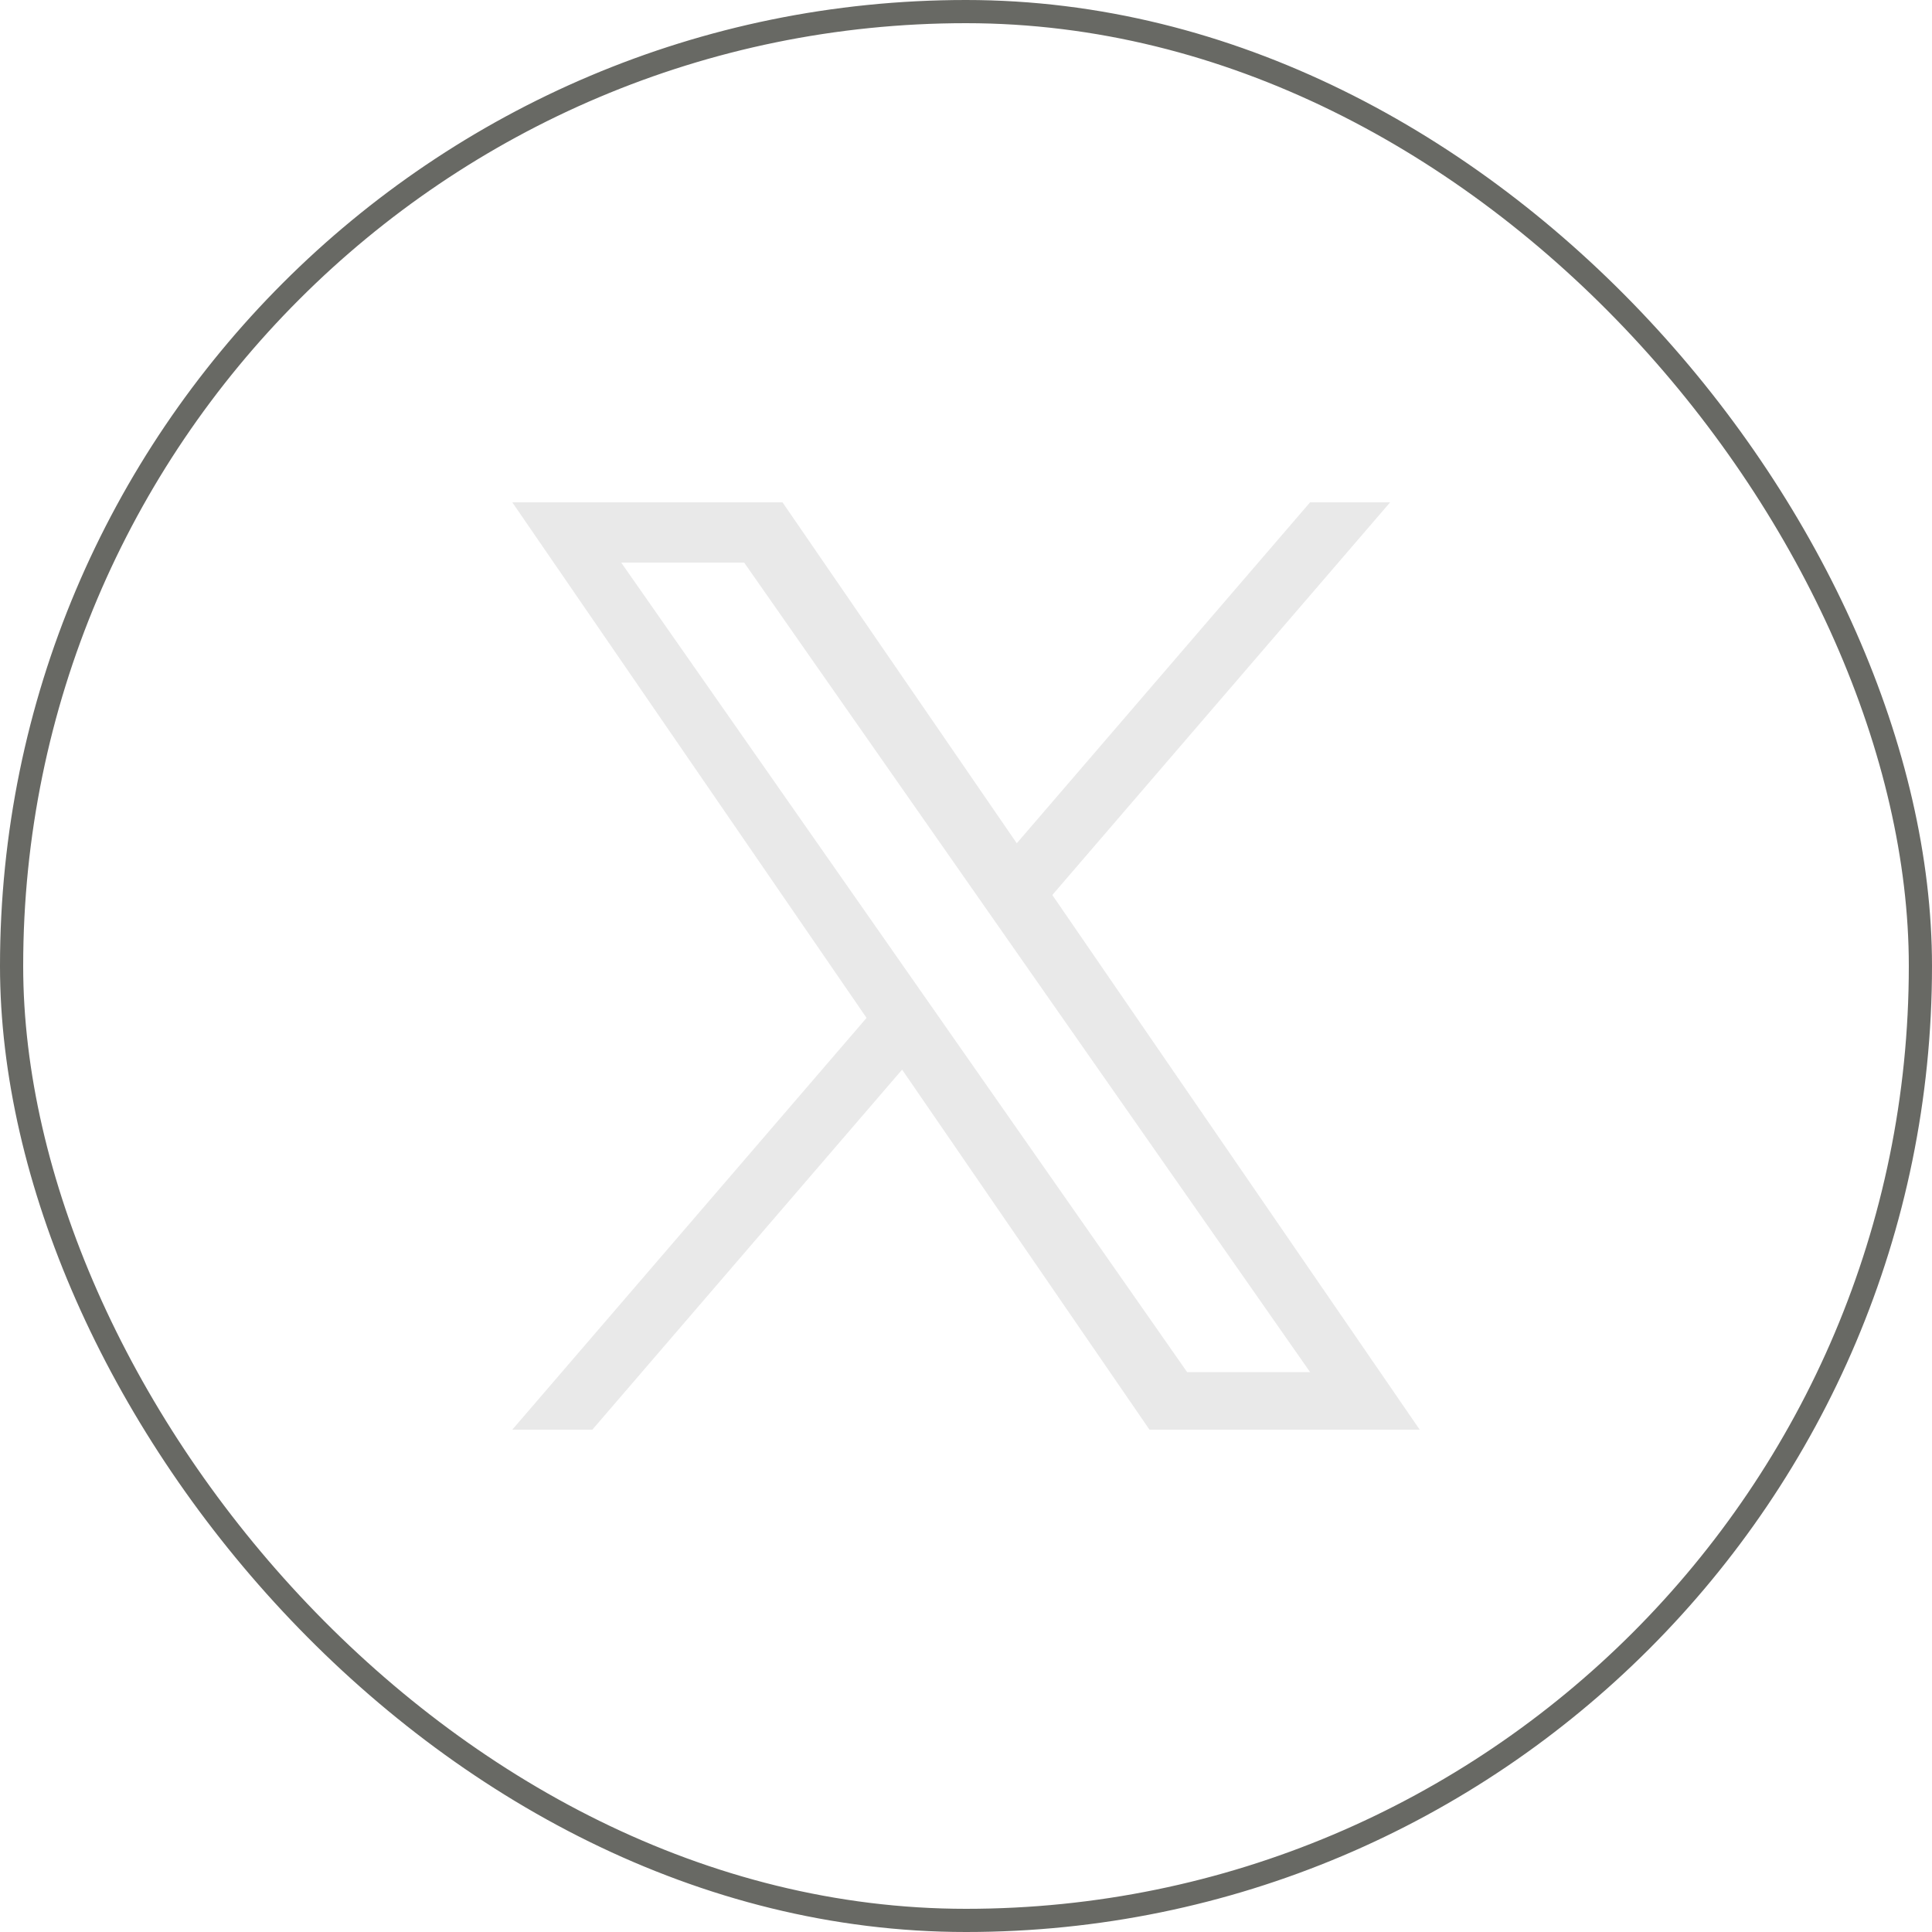
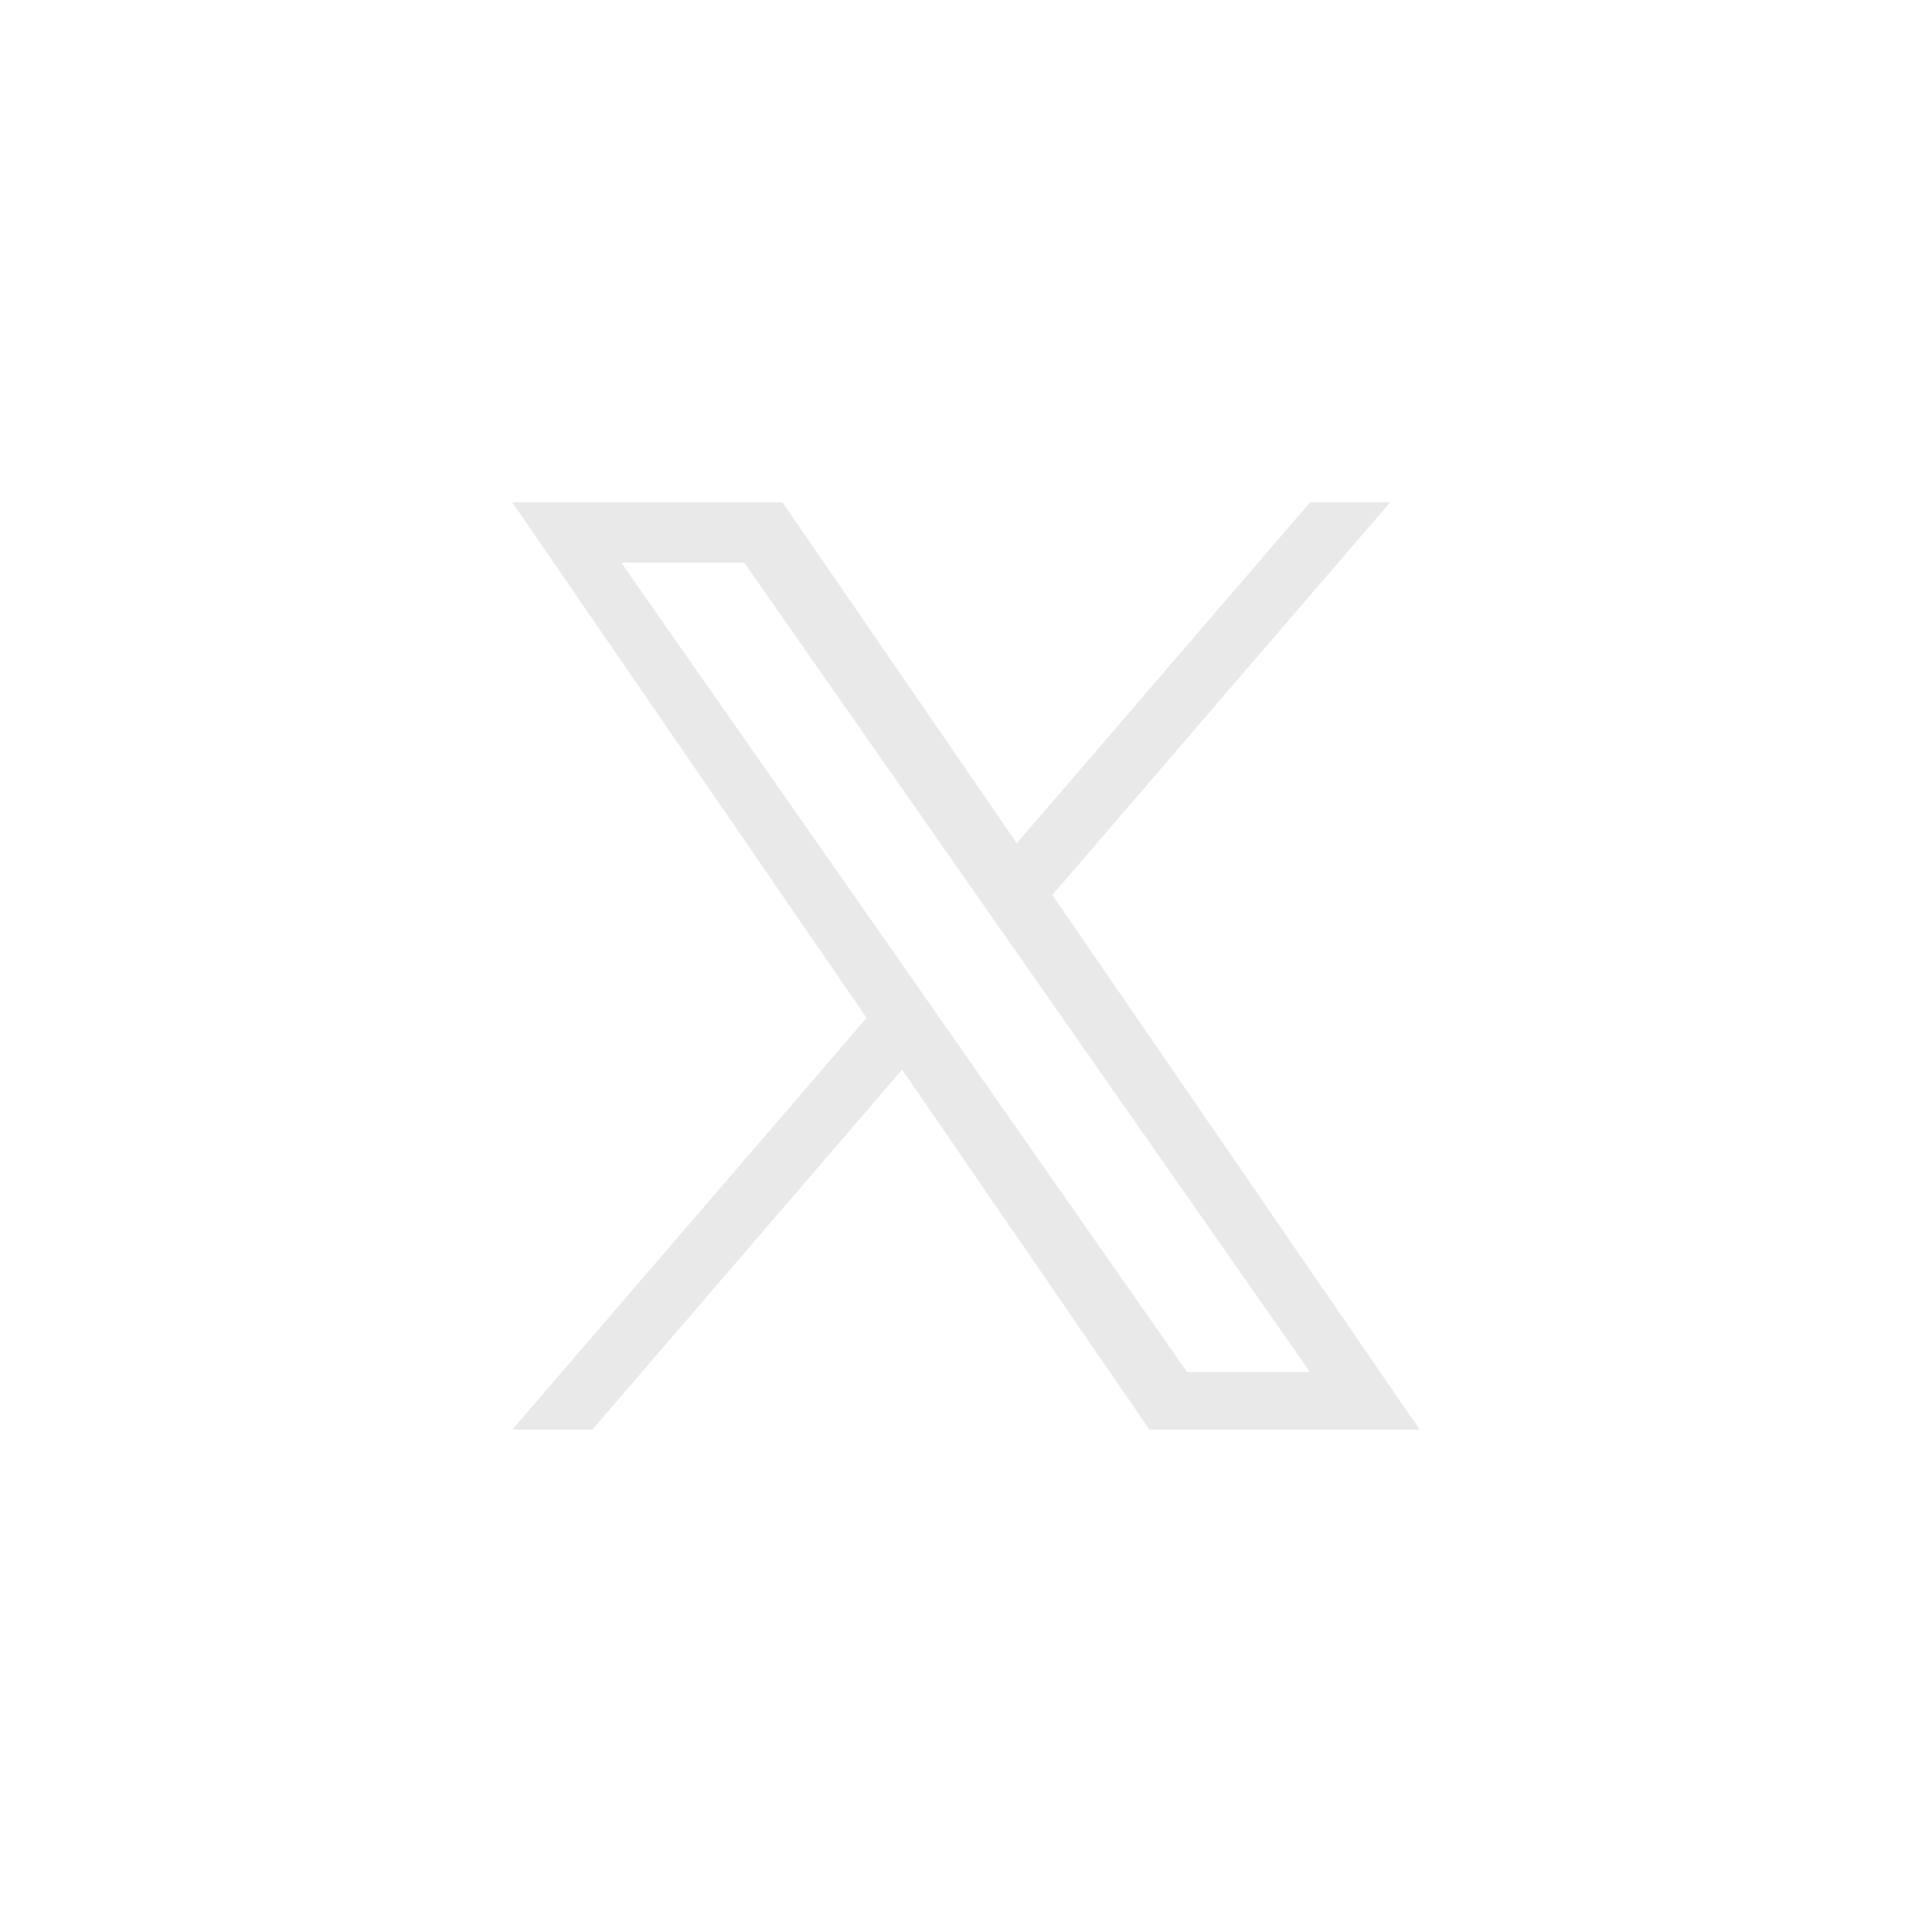
<svg xmlns="http://www.w3.org/2000/svg" width="500" height="500" viewBox="0 0 500 500" fill="none">
-   <rect x="3" y="3" width="494" height="494" rx="247" stroke="#686964" stroke-width="6" />
-   <path d="M272.342 231.624L359.766 130H339.049L263.139 218.238L202.509 130H132.58L224.264 263.432L132.58 370H153.298L233.462 276.817L297.491 370H367.42L272.337 231.624H272.342ZM243.966 264.608L234.676 251.321L160.763 145.596H192.585L252.233 230.919L261.523 244.206L339.059 355.113H307.237L243.966 264.613V264.608Z" fill="#E9E9E9" />
+   <path d="M272.342 231.624L359.766 130H339.049L263.139 218.238L202.509 130H132.58L224.264 263.432L132.58 370H153.298L233.462 276.817L297.491 370H367.42L272.337 231.624H272.342ZM243.966 264.608L234.676 251.321L160.763 145.596H192.585L252.233 230.919L339.059 355.113H307.237L243.966 264.613V264.608Z" fill="#E9E9E9" />
</svg>